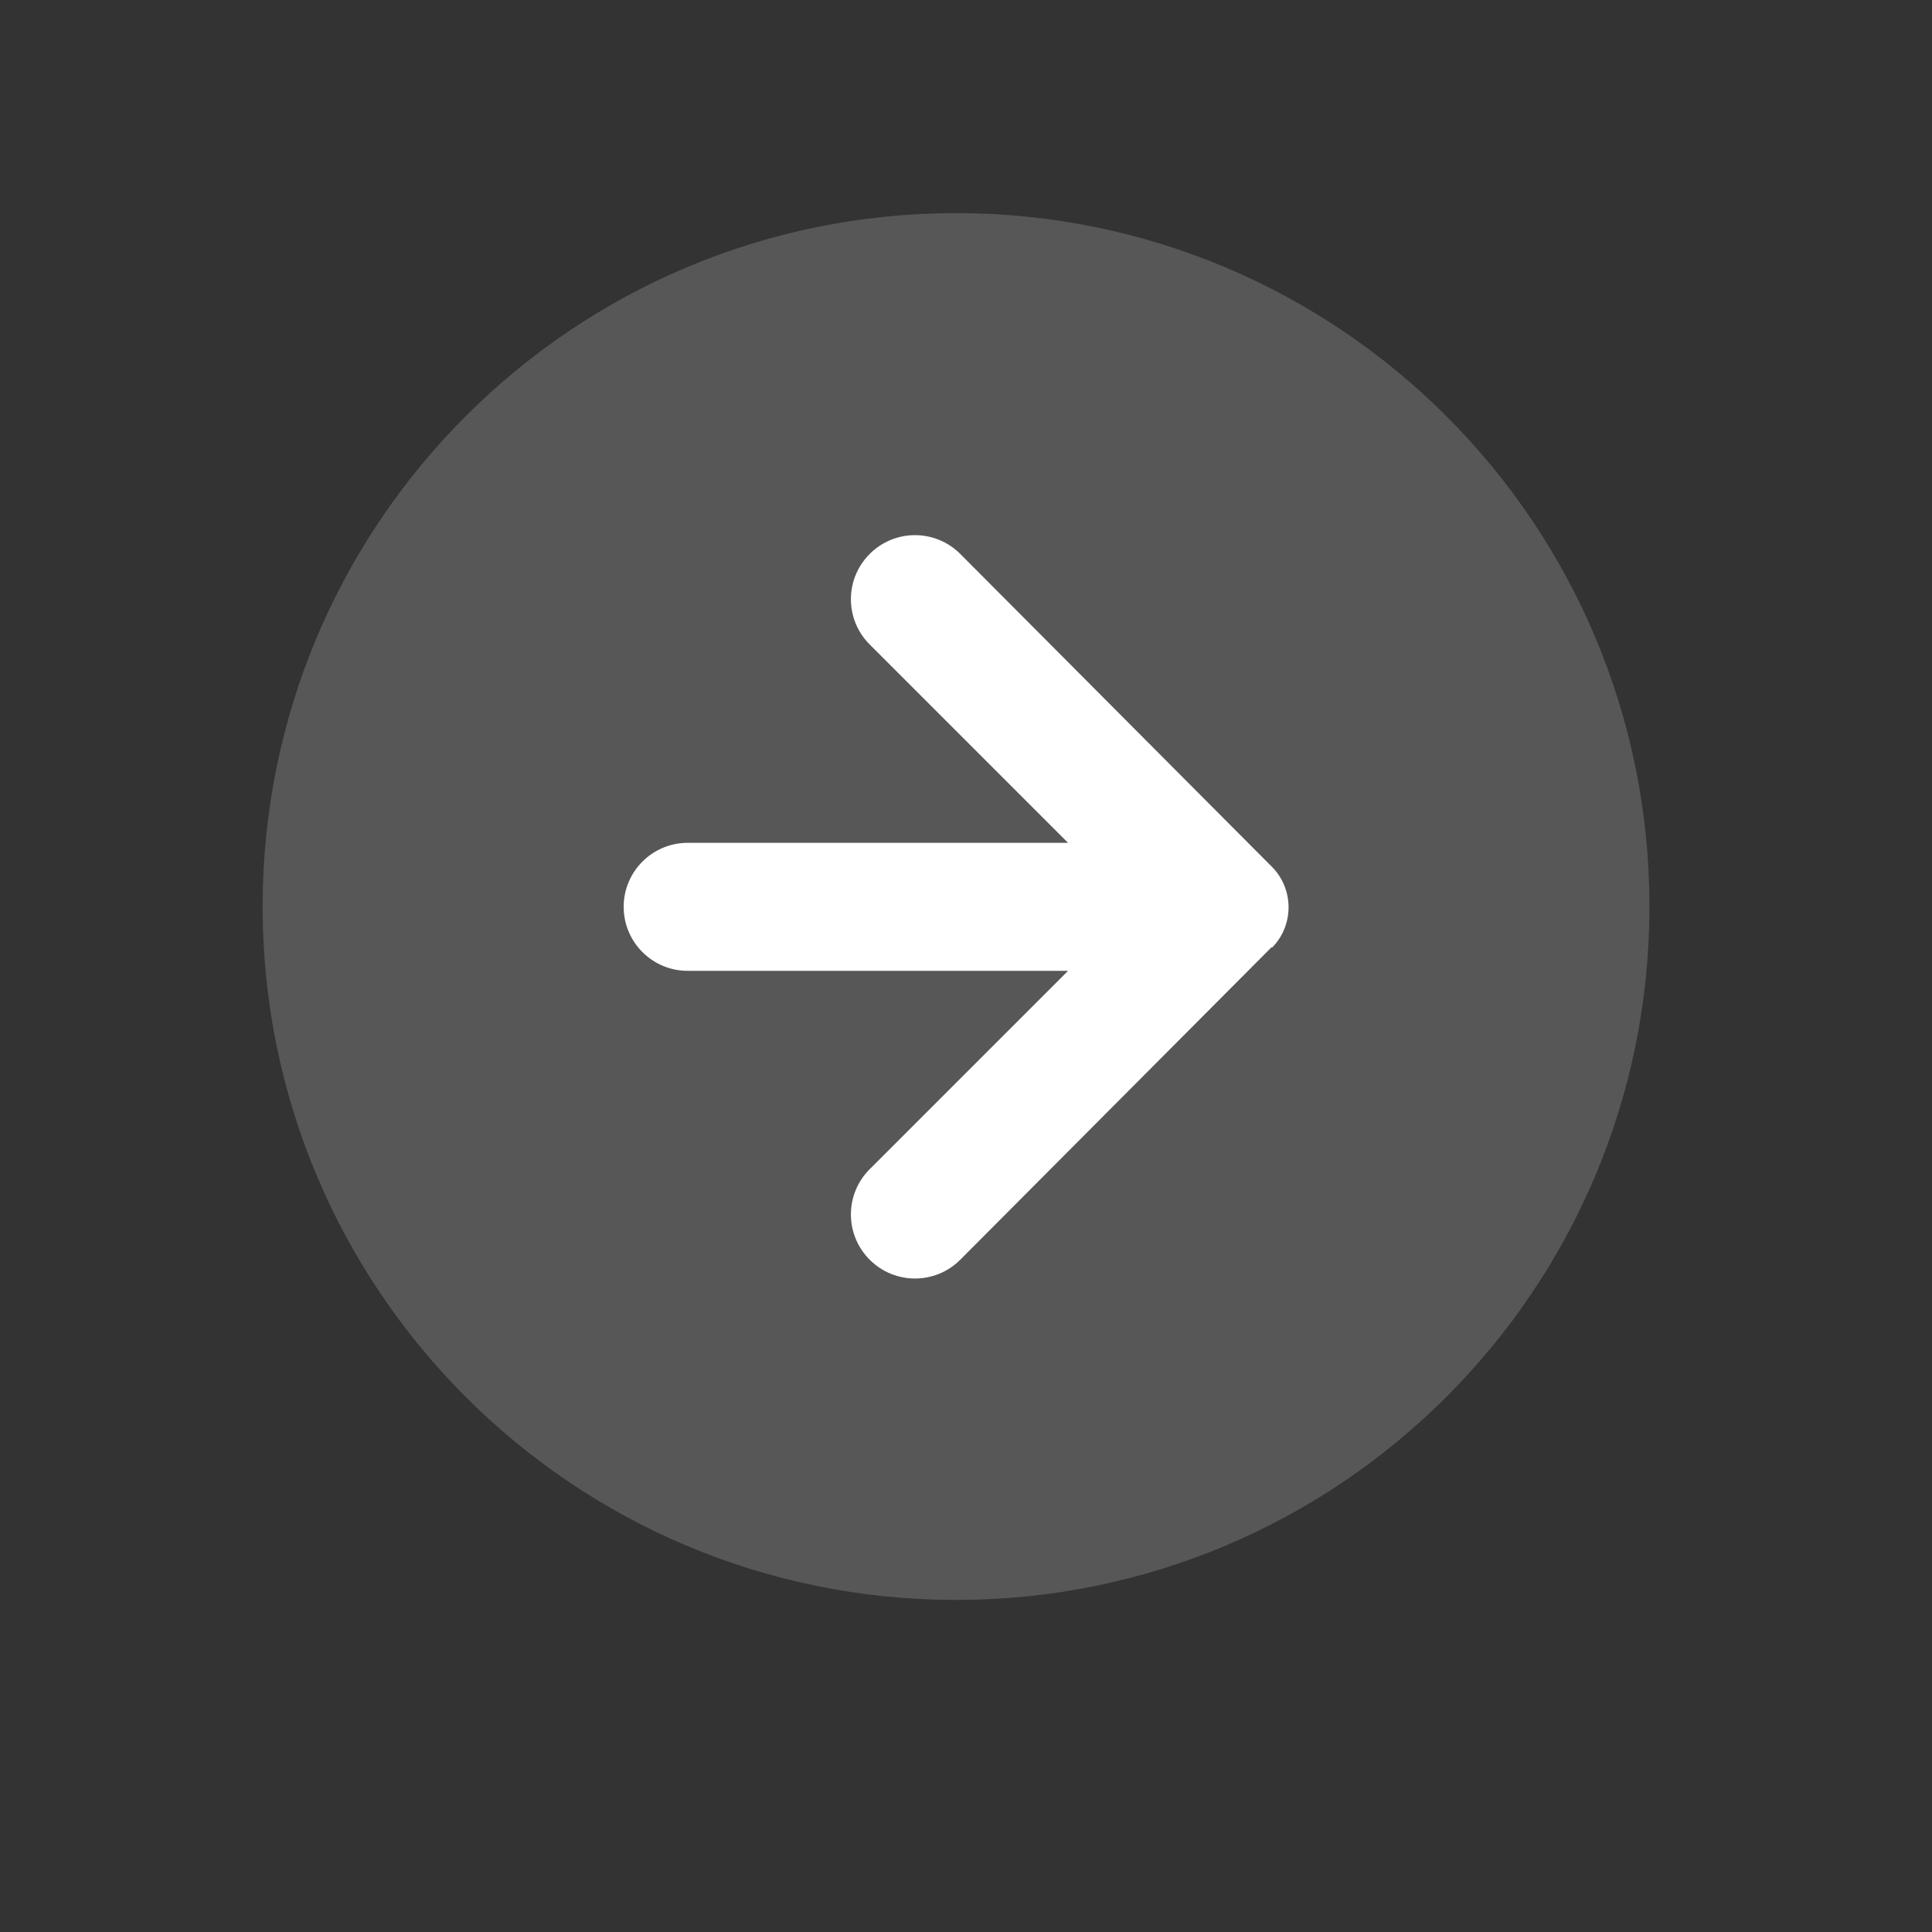
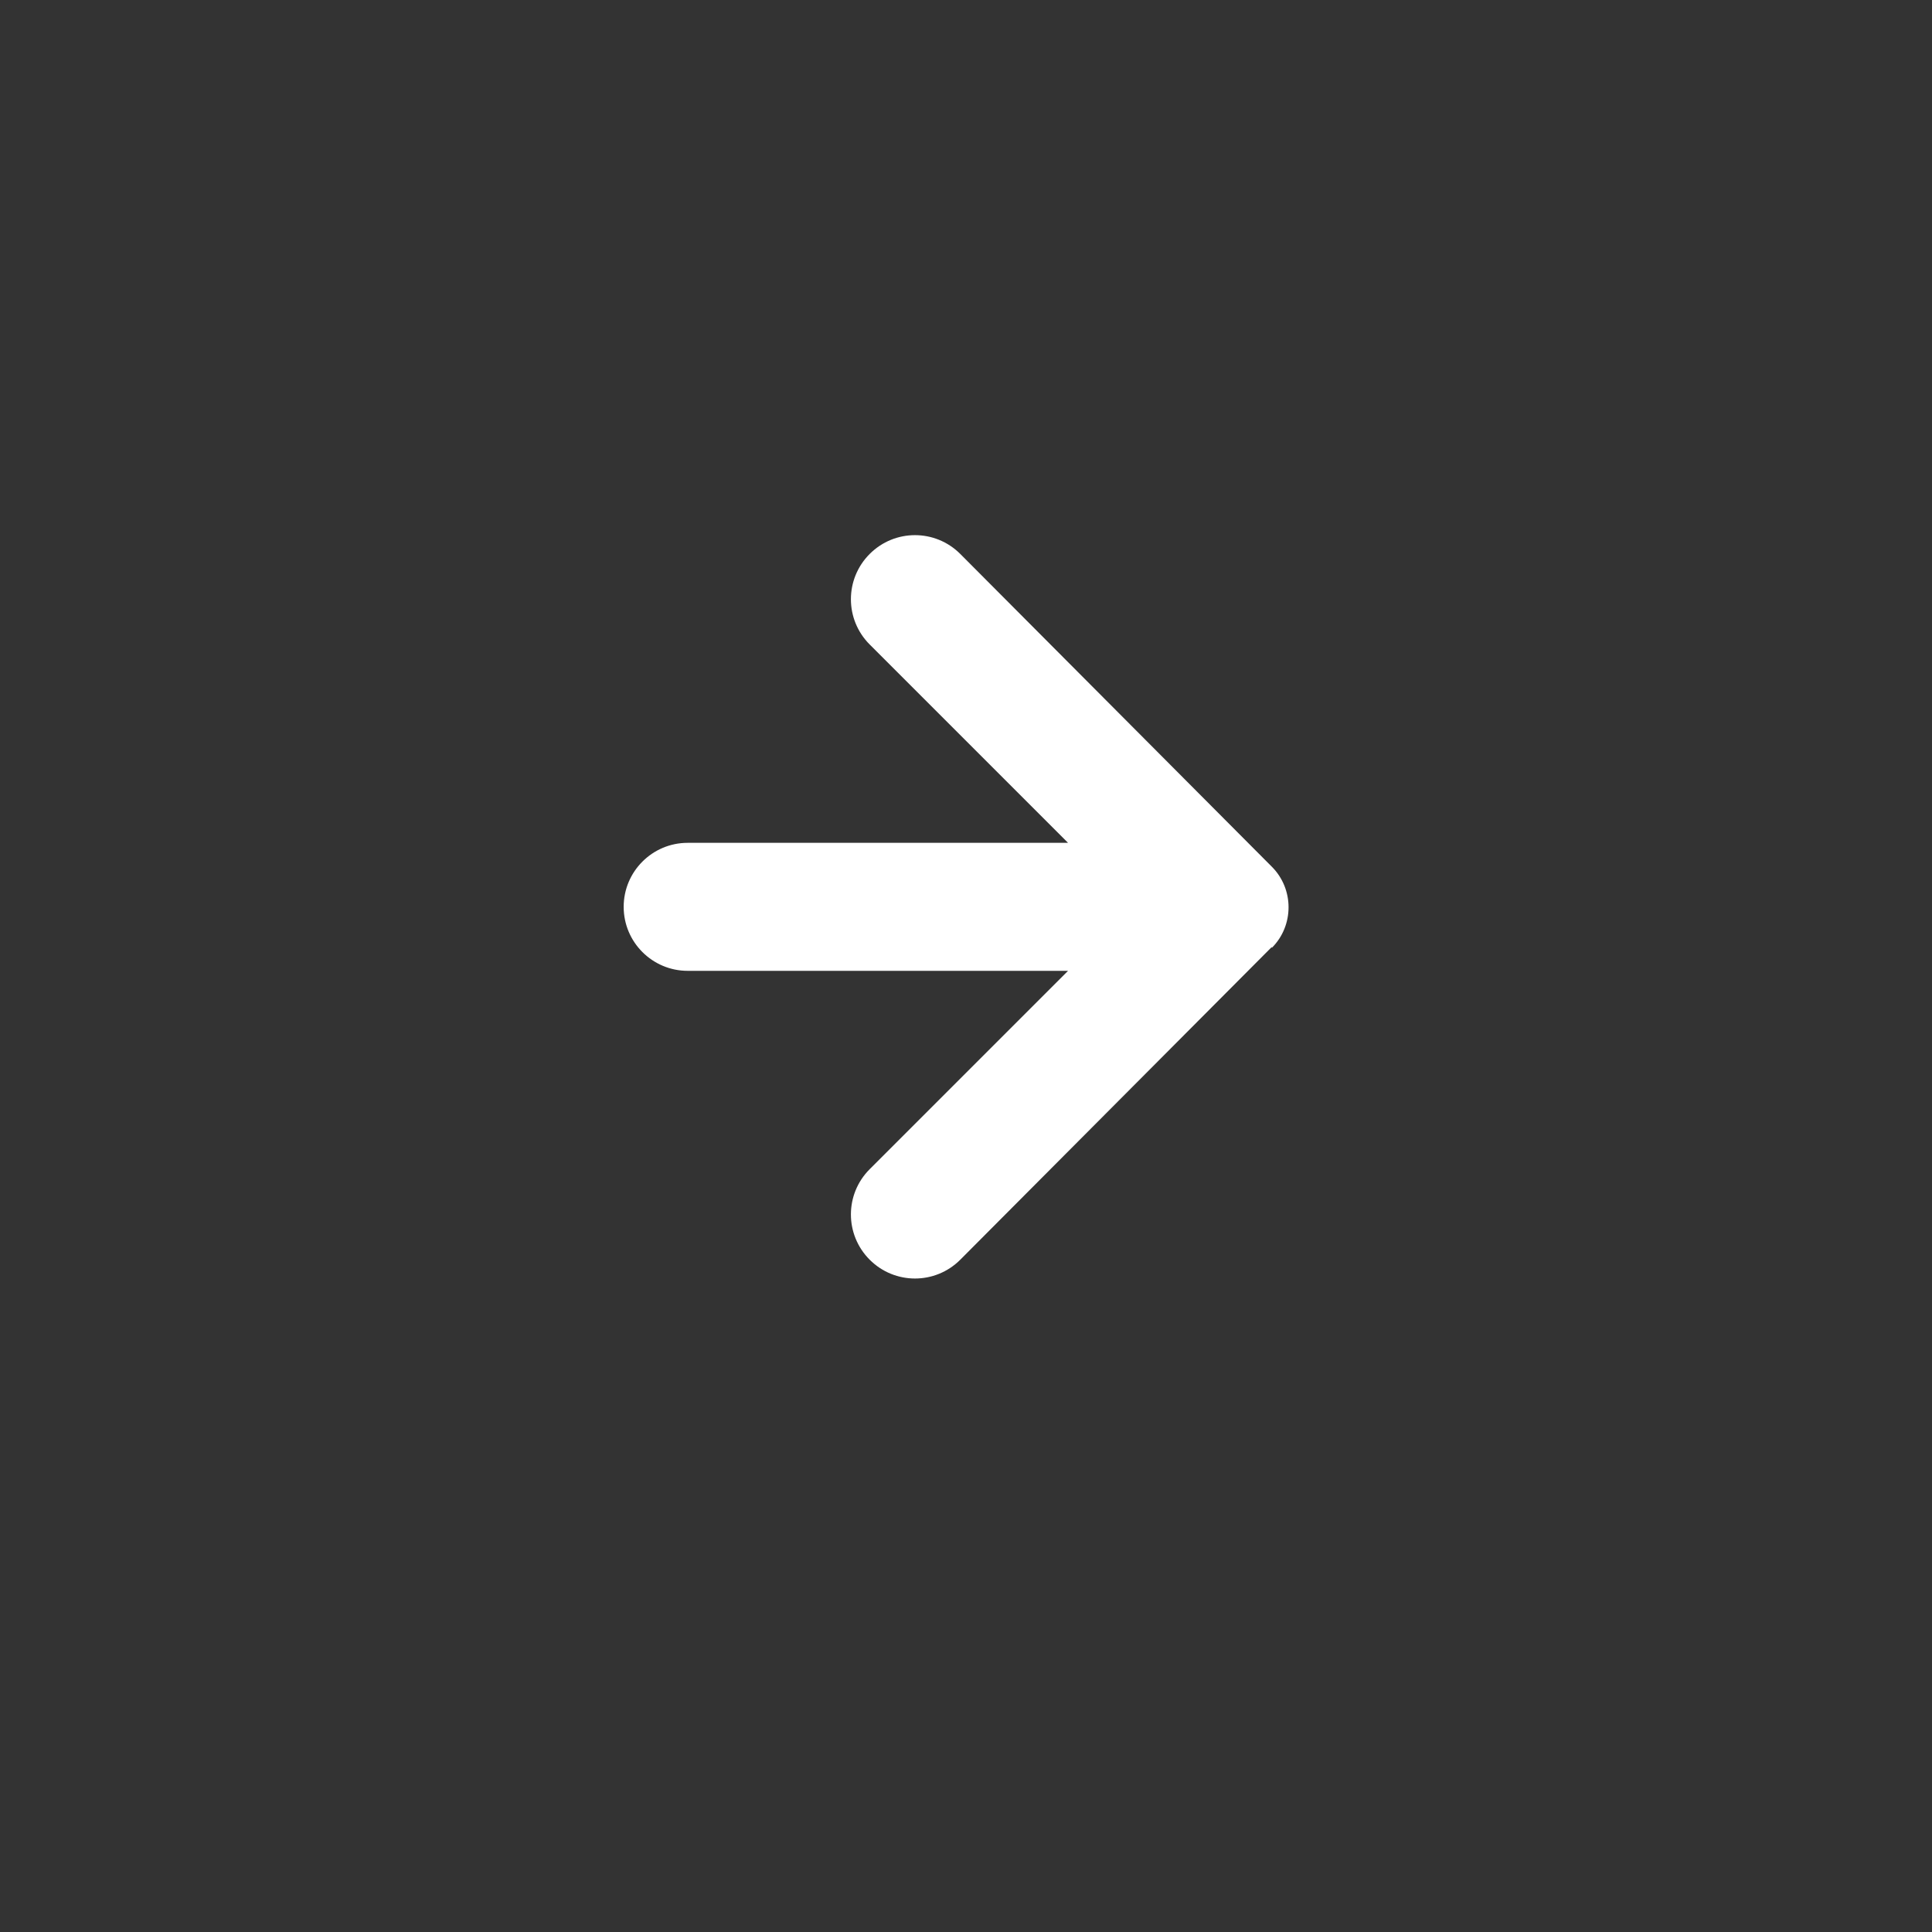
<svg xmlns="http://www.w3.org/2000/svg" id="Capa_1" data-name="Capa 1" viewBox="0 0 64 64">
  <rect x="0" y="0" width="64" height="64" fill="#333333" stroke="none" />
  <defs>
    <style>
      .cls-1 {
        fill: #626161;
        opacity: 0.8;
      }
      .cls-2 {
        fill: #ffffff; /* Color blanco para la flecha */
      }
    </style>
  </defs>
-   <path class="cls-1" d="m31.67,7.06c-12.69,0-22.97,10.28-22.97,22.97,0,12.69,10.28,22.97,22.97,22.97s22.97-10.28,22.97-22.97c0-12.69-10.28-22.97-22.97-22.97Z" />
  <path class="cls-2" d="M42.13,31.37l-10.32,10.36c-.83.83-2.17.83-3,0-.83-.83-.83-2.17,0-3l6.57-6.57h-12.6c-1.17,0-2.12-.95-2.12-2.12s.95-2.12,2.12-2.12h12.6l-6.57-6.57c-.83-.83-.83-2.17,0-3,.83-.83,2.17-.83,3,0l10.32,10.36c.74.74.74,1.95,0,2.69Z" />
</svg>